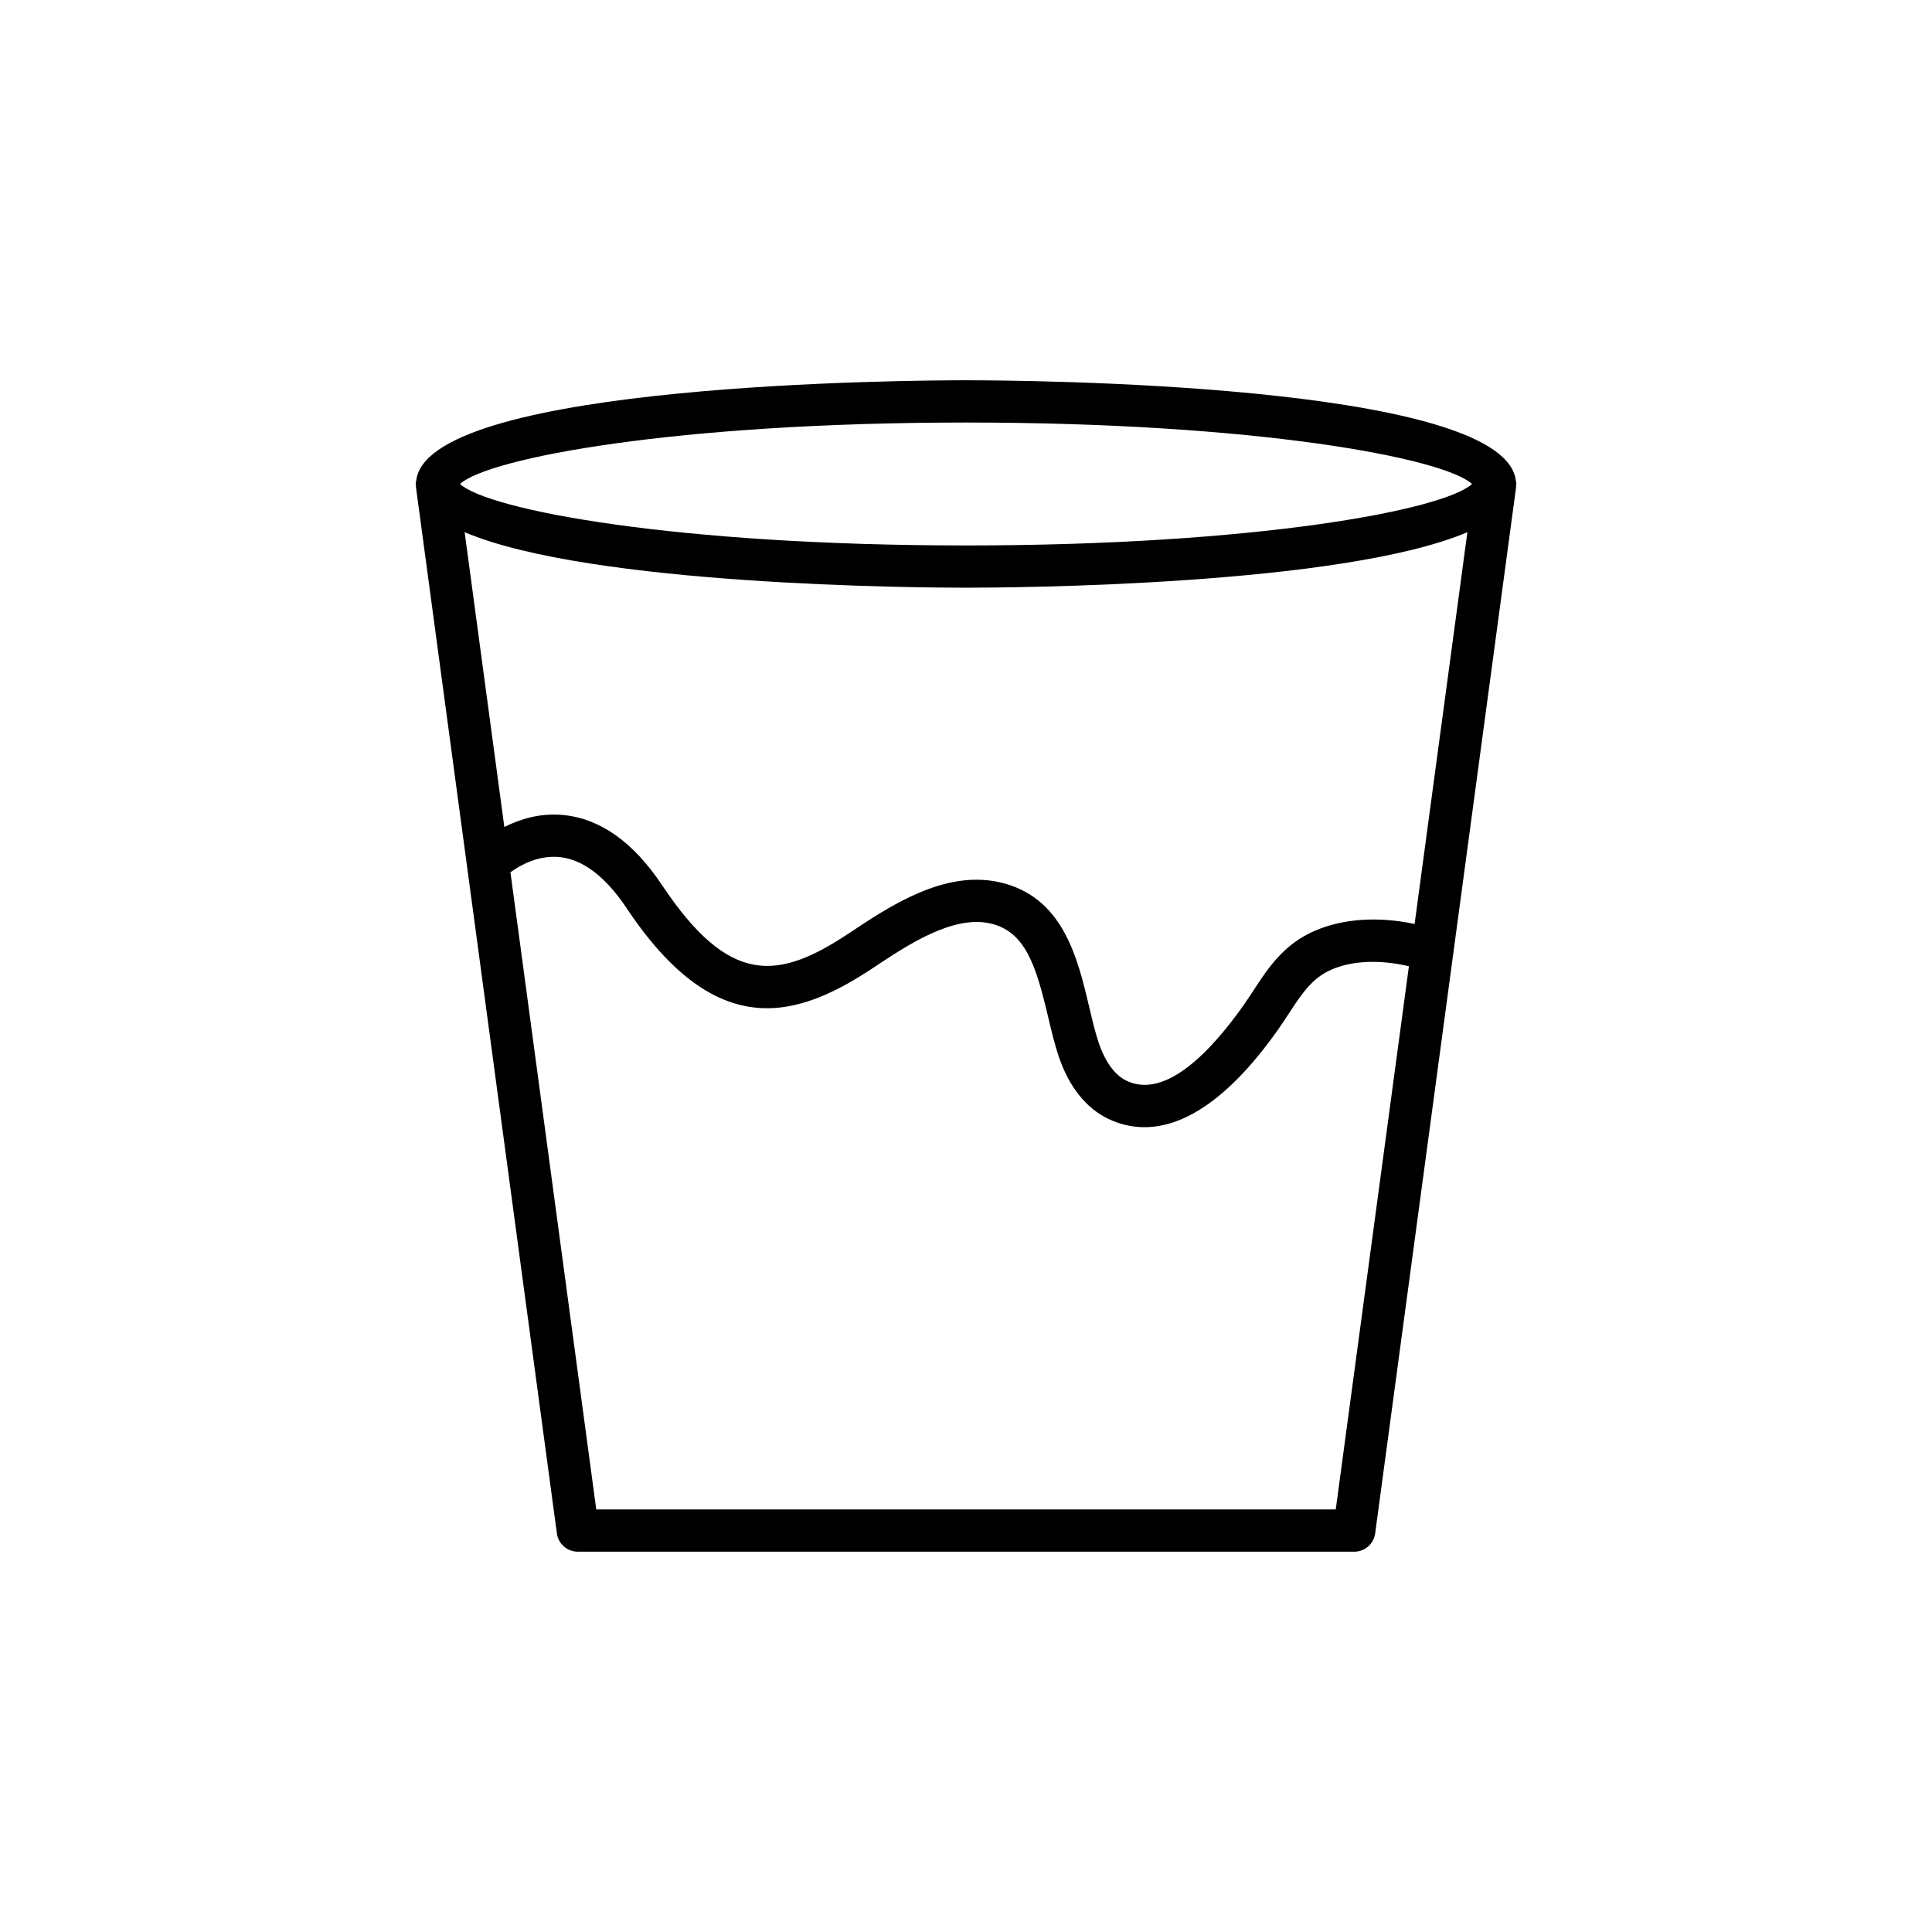
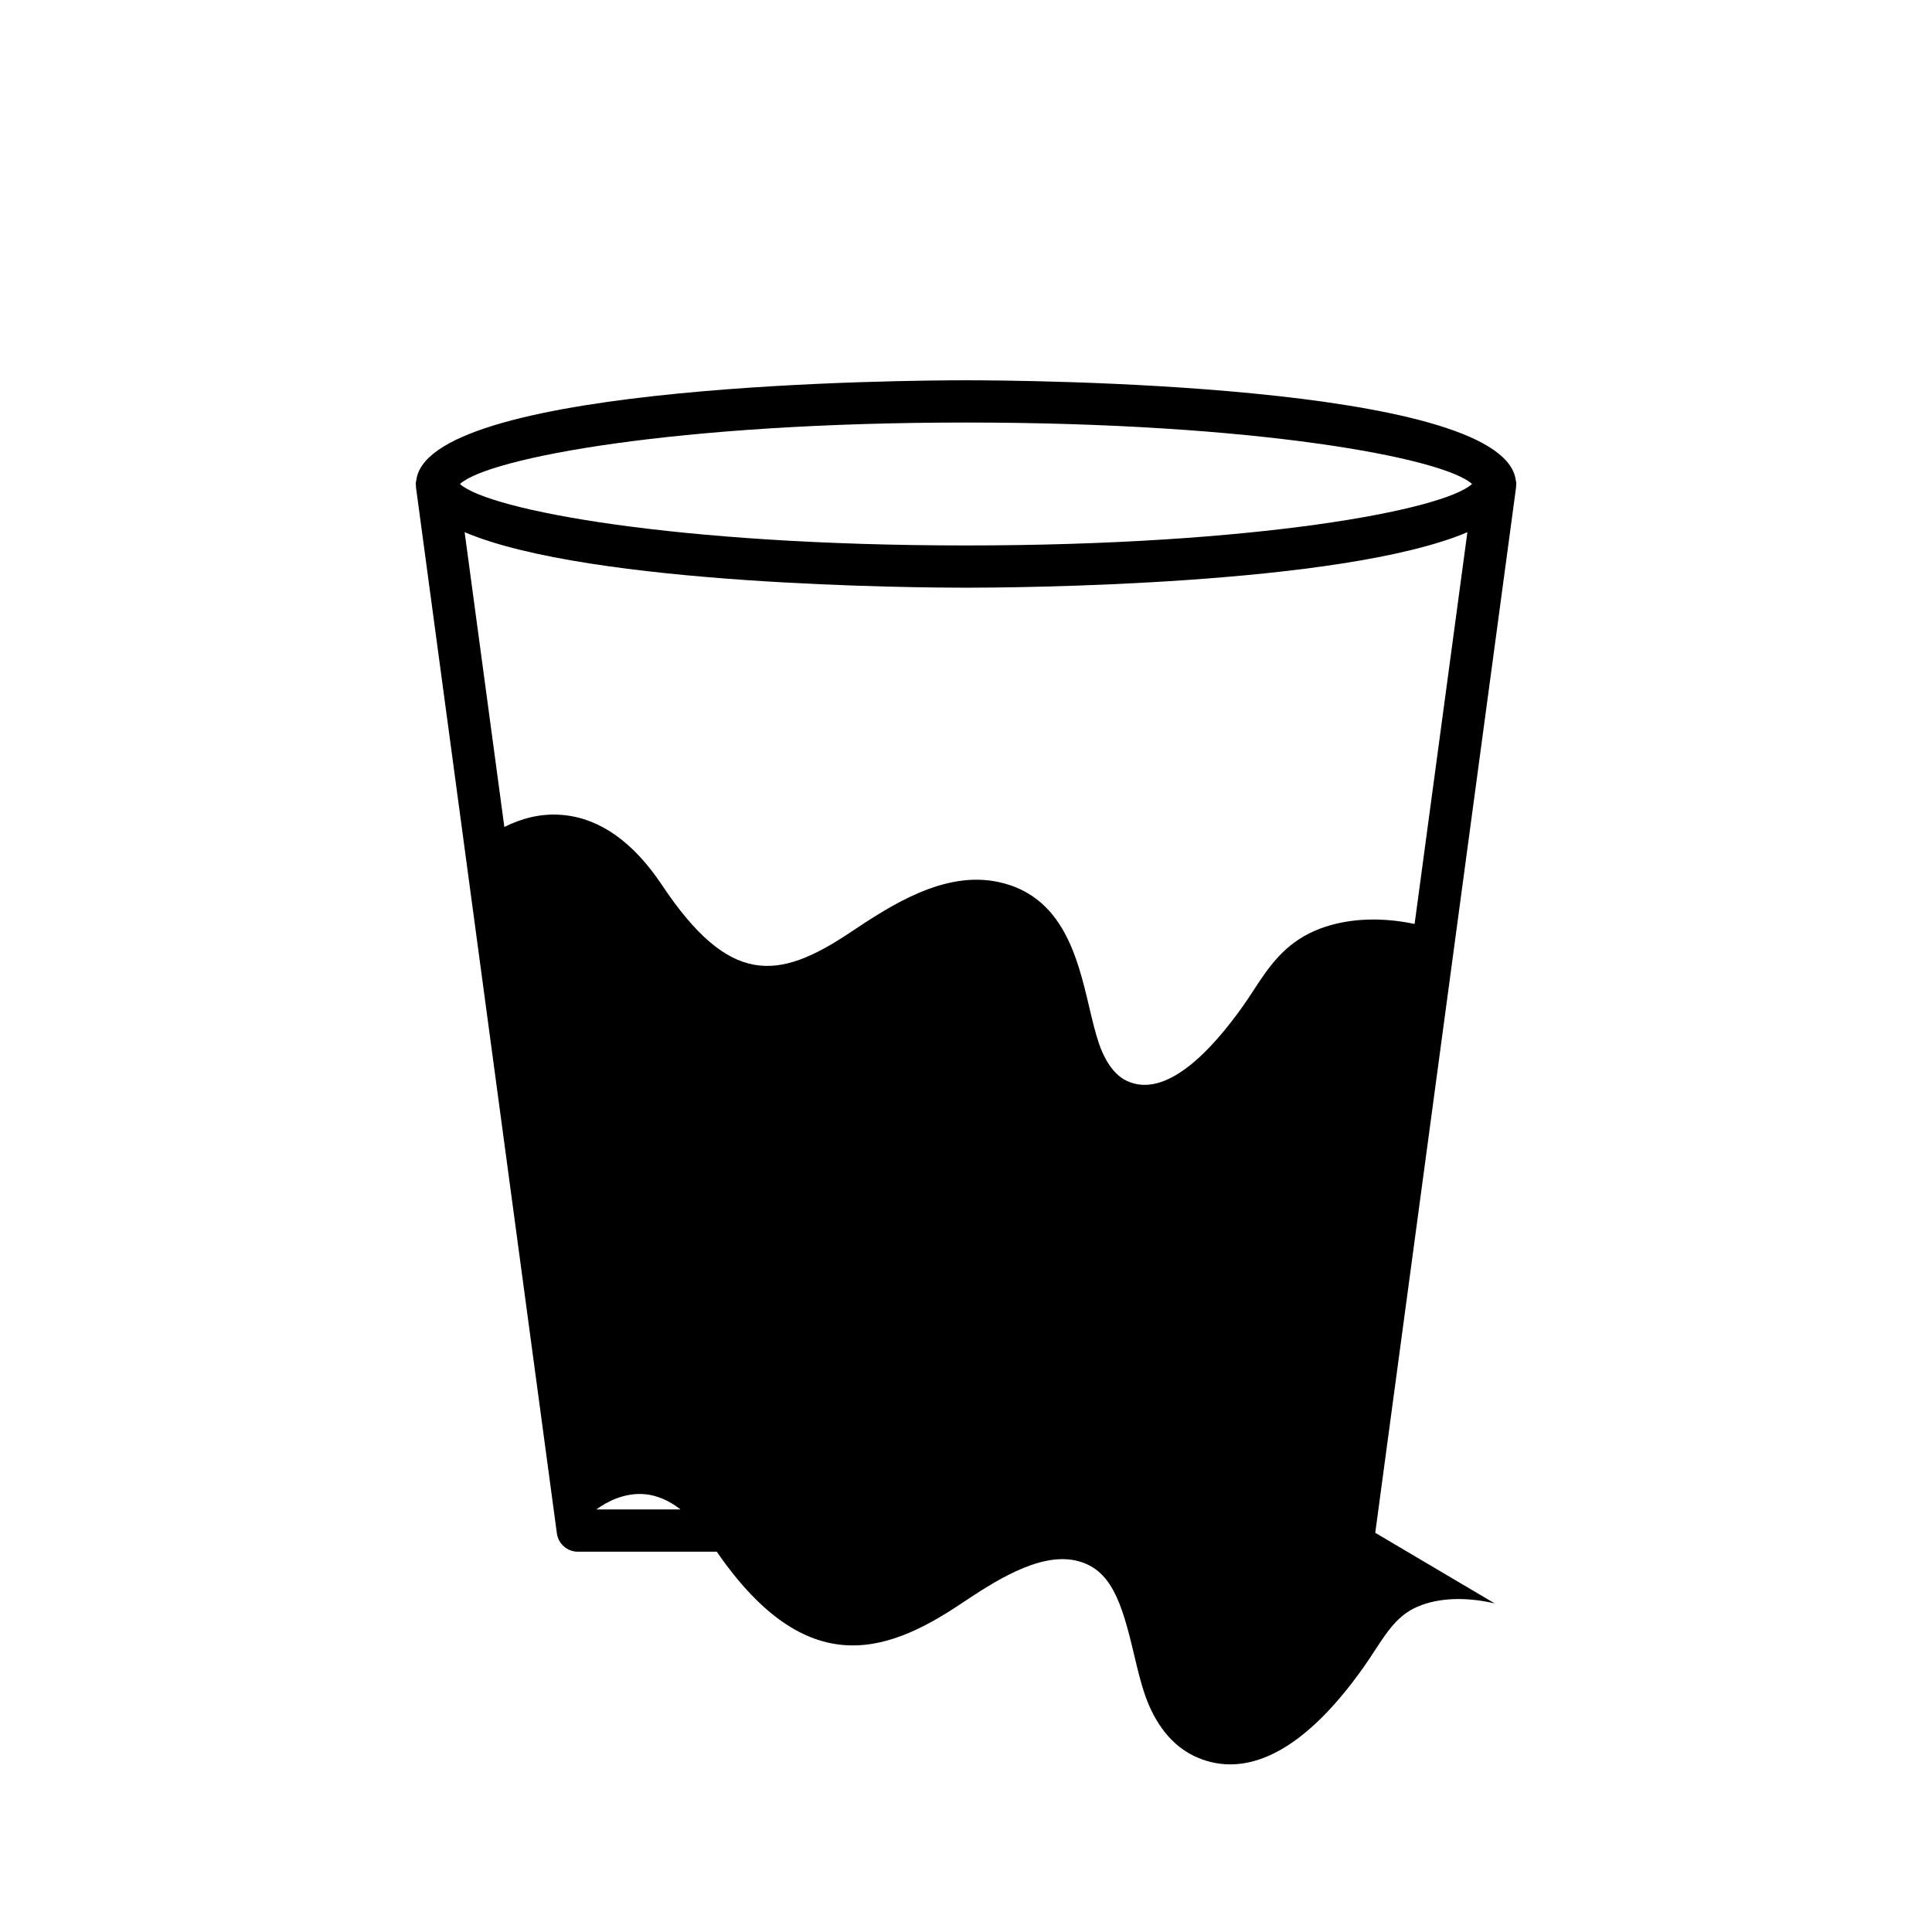
<svg xmlns="http://www.w3.org/2000/svg" fill="#000000" width="800px" height="800px" version="1.1" viewBox="144 144 512 512">
-   <path d="m545.67 271.16c-0.031-0.156-0.027-0.32-0.074-0.473-5.082-25.156-130.97-25.91-145.59-25.91s-140.52 0.758-145.59 25.91c-0.043 0.152-0.039 0.312-0.074 0.469-0.051 0.367-0.172 0.723-0.172 1.102 0 0.152 0.059 0.293 0.07 0.445 0.008 0.102-0.035 0.195-0.02 0.301l37.359 277.36c0.375 2.781 2.746 4.852 5.547 4.852h205.76c2.801 0 5.176-2.07 5.547-4.852l37.359-277.36c0.016-0.105-0.027-0.199-0.02-0.301 0.008-0.152 0.07-0.293 0.07-0.445 0-0.379-0.117-0.73-0.168-1.098zm-47.684 272.86h-195.97l-22.746-168.86c2.57-1.863 7.375-4.594 13.035-4.027 6.227 0.648 12.215 5.223 17.801 13.605 24.043 36.062 45.547 28.918 65.555 15.582 8.738-5.82 20.719-13.789 30.641-11.629 9.414 2.055 12.23 11.133 15.449 24.75 0.906 3.828 1.762 7.441 2.918 10.816 2.691 7.816 7.184 13.43 13 16.227 2.734 1.316 5.957 2.231 9.613 2.231 9.215 0 21.211-5.809 35.289-25.68 1.051-1.484 2.027-2.973 2.988-4.445 3.445-5.266 6.164-9.426 11.355-11.664 5.629-2.426 12.918-2.621 20.461-0.863zm20.898-155.16c-9.523-2.023-18.879-1.457-26.402 1.789-8.285 3.574-12.355 9.801-16.293 15.82-0.887 1.352-1.785 2.731-2.754 4.098-8.363 11.801-20.496 24.848-30.918 19.832-4.066-1.953-6.293-6.961-7.258-9.773-0.977-2.844-1.77-6.203-2.609-9.754-3.098-13.102-6.953-29.406-23.961-33.113-14.566-3.156-28.824 6.316-39.586 13.488-18.926 12.602-31.805 14.105-49.68-12.711-7.566-11.352-16.355-17.59-26.117-18.543-6.184-0.609-11.535 1.102-15.652 3.164l-10.523-78.121c33.414 14.199 120.83 14.711 132.87 14.711 12.035 0 99.457-0.512 132.87-14.711zm-118.88-100.31c-76.789 0-126.48-9.352-134.11-16.289 7.633-6.934 57.328-16.285 134.11-16.285s126.48 9.352 134.11 16.285c-7.629 6.934-57.328 16.289-134.11 16.289z" />
+   <path d="m545.67 271.16c-0.031-0.156-0.027-0.32-0.074-0.473-5.082-25.156-130.97-25.91-145.59-25.91s-140.52 0.758-145.59 25.91c-0.043 0.152-0.039 0.312-0.074 0.469-0.051 0.367-0.172 0.723-0.172 1.102 0 0.152 0.059 0.293 0.07 0.445 0.008 0.102-0.035 0.195-0.02 0.301l37.359 277.36c0.375 2.781 2.746 4.852 5.547 4.852h205.76c2.801 0 5.176-2.07 5.547-4.852l37.359-277.36c0.016-0.105-0.027-0.199-0.02-0.301 0.008-0.152 0.07-0.293 0.07-0.445 0-0.379-0.117-0.73-0.168-1.098zm-47.684 272.86h-195.97c2.57-1.863 7.375-4.594 13.035-4.027 6.227 0.648 12.215 5.223 17.801 13.605 24.043 36.062 45.547 28.918 65.555 15.582 8.738-5.82 20.719-13.789 30.641-11.629 9.414 2.055 12.23 11.133 15.449 24.75 0.906 3.828 1.762 7.441 2.918 10.816 2.691 7.816 7.184 13.43 13 16.227 2.734 1.316 5.957 2.231 9.613 2.231 9.215 0 21.211-5.809 35.289-25.68 1.051-1.484 2.027-2.973 2.988-4.445 3.445-5.266 6.164-9.426 11.355-11.664 5.629-2.426 12.918-2.621 20.461-0.863zm20.898-155.16c-9.523-2.023-18.879-1.457-26.402 1.789-8.285 3.574-12.355 9.801-16.293 15.82-0.887 1.352-1.785 2.731-2.754 4.098-8.363 11.801-20.496 24.848-30.918 19.832-4.066-1.953-6.293-6.961-7.258-9.773-0.977-2.844-1.77-6.203-2.609-9.754-3.098-13.102-6.953-29.406-23.961-33.113-14.566-3.156-28.824 6.316-39.586 13.488-18.926 12.602-31.805 14.105-49.68-12.711-7.566-11.352-16.355-17.59-26.117-18.543-6.184-0.609-11.535 1.102-15.652 3.164l-10.523-78.121c33.414 14.199 120.83 14.711 132.87 14.711 12.035 0 99.457-0.512 132.87-14.711zm-118.88-100.31c-76.789 0-126.48-9.352-134.11-16.289 7.633-6.934 57.328-16.285 134.11-16.285s126.48 9.352 134.11 16.285c-7.629 6.934-57.328 16.289-134.11 16.289z" />
</svg>